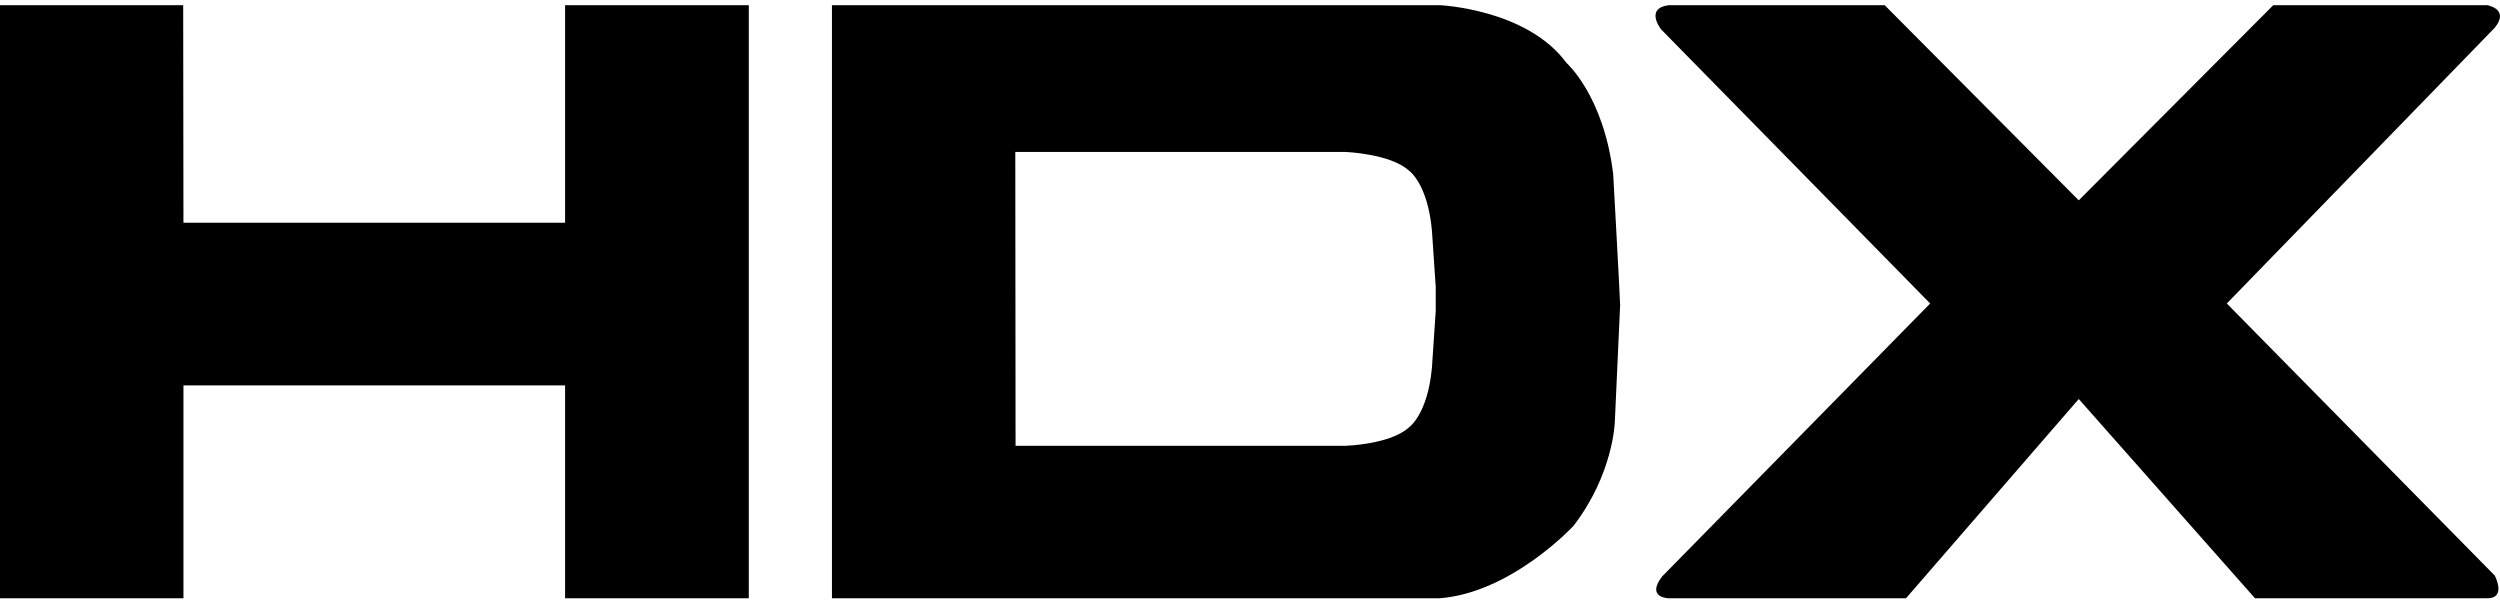
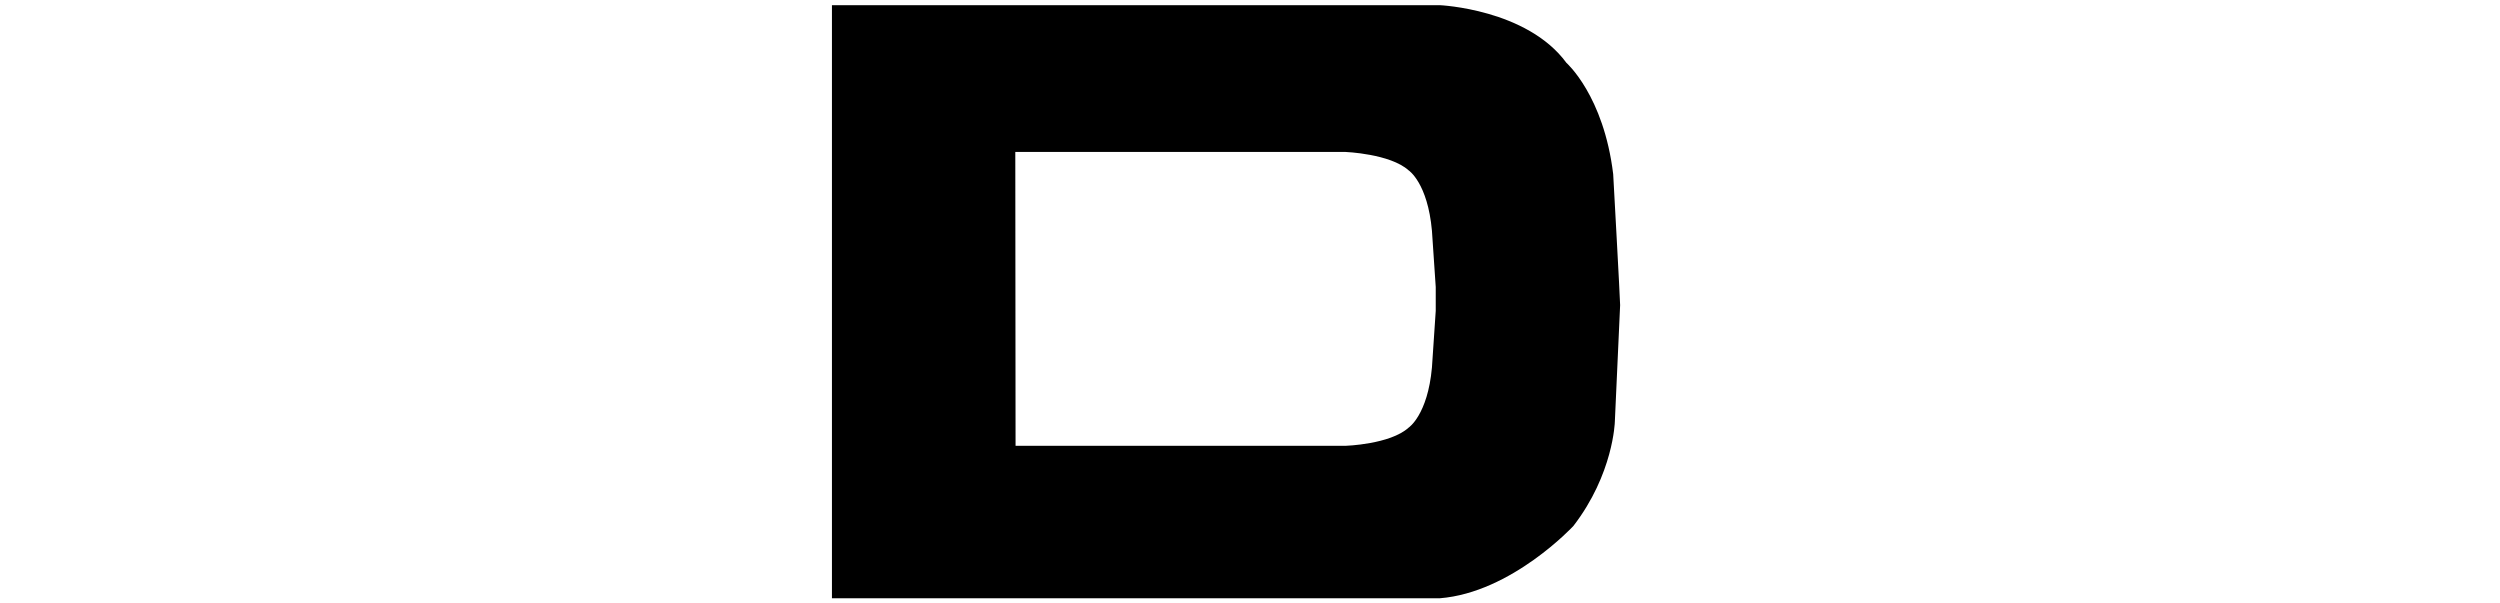
<svg xmlns="http://www.w3.org/2000/svg" width="58" height="14" viewBox="0 0 58 14" fill="none">
-   <path d="M13.11 0.12V5.167H4.256L4.25 0.12H0V13.88H4.256V8.942H13.11V13.88H17.372V0.12H13.11Z" fill="black" />
  <path fill-rule="evenodd" clip-rule="evenodd" d="M37.426 4.041C37.207 2.218 36.341 1.458 36.341 1.458C35.424 0.208 33.401 0.12 33.401 0.12H19.301V13.88H33.401C35.072 13.748 36.503 12.202 36.503 12.202C37.431 10.998 37.464 9.789 37.464 9.789L37.587 7.079C37.587 6.954 37.426 4.041 37.426 4.041ZM33.309 7.212L33.221 8.526C33.122 9.628 32.681 9.92 32.681 9.92C32.253 10.311 31.214 10.343 31.214 10.343H23.561L23.555 3.525H31.214C31.214 3.525 32.253 3.566 32.681 3.953C32.681 3.953 33.122 4.242 33.221 5.354L33.309 6.66V7.212Z" fill="black" />
-   <path d="M57.878 0.644L51.662 7.041L57.878 13.353C57.878 13.353 58.158 13.88 57.706 13.88H52.316L48.227 9.257L44.219 13.88H38.716C38.716 13.88 38.178 13.873 38.562 13.373L44.78 7.041L38.538 0.682C38.538 0.682 38.149 0.193 38.716 0.12H43.724L48.227 4.648L52.739 0.121H57.706C57.706 0.121 58.231 0.209 57.878 0.644Z" fill="black" />
</svg>